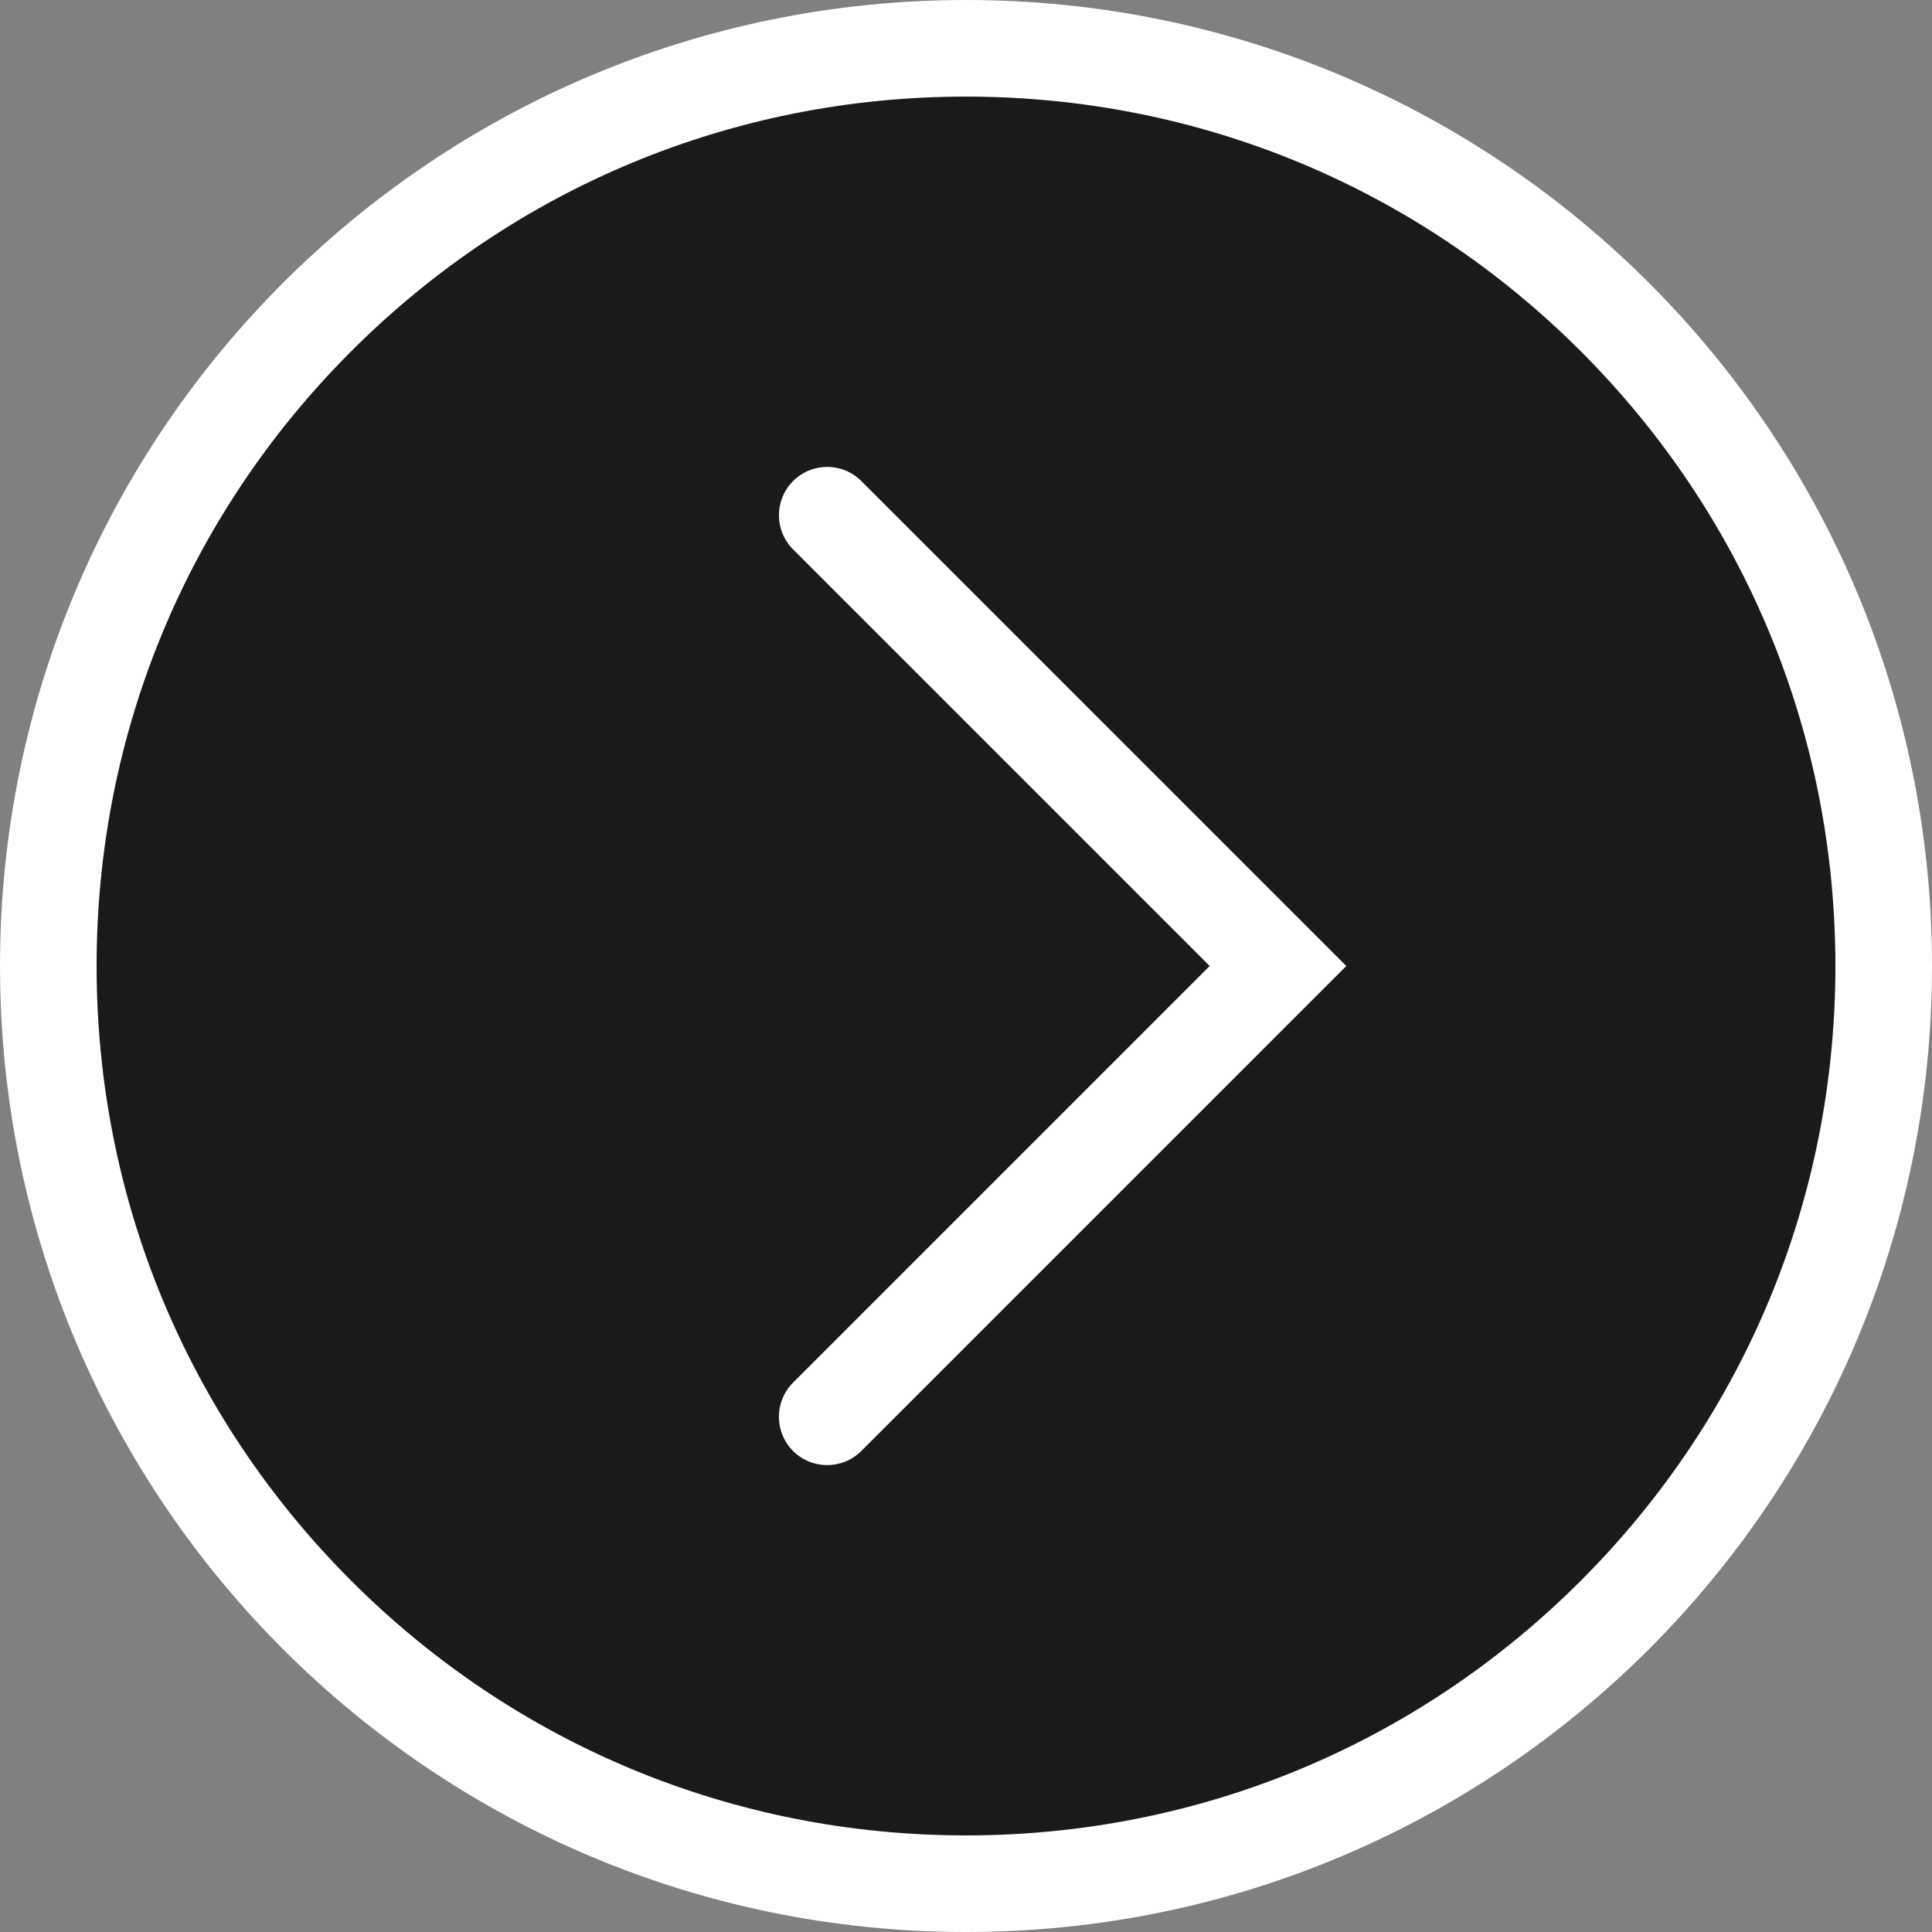
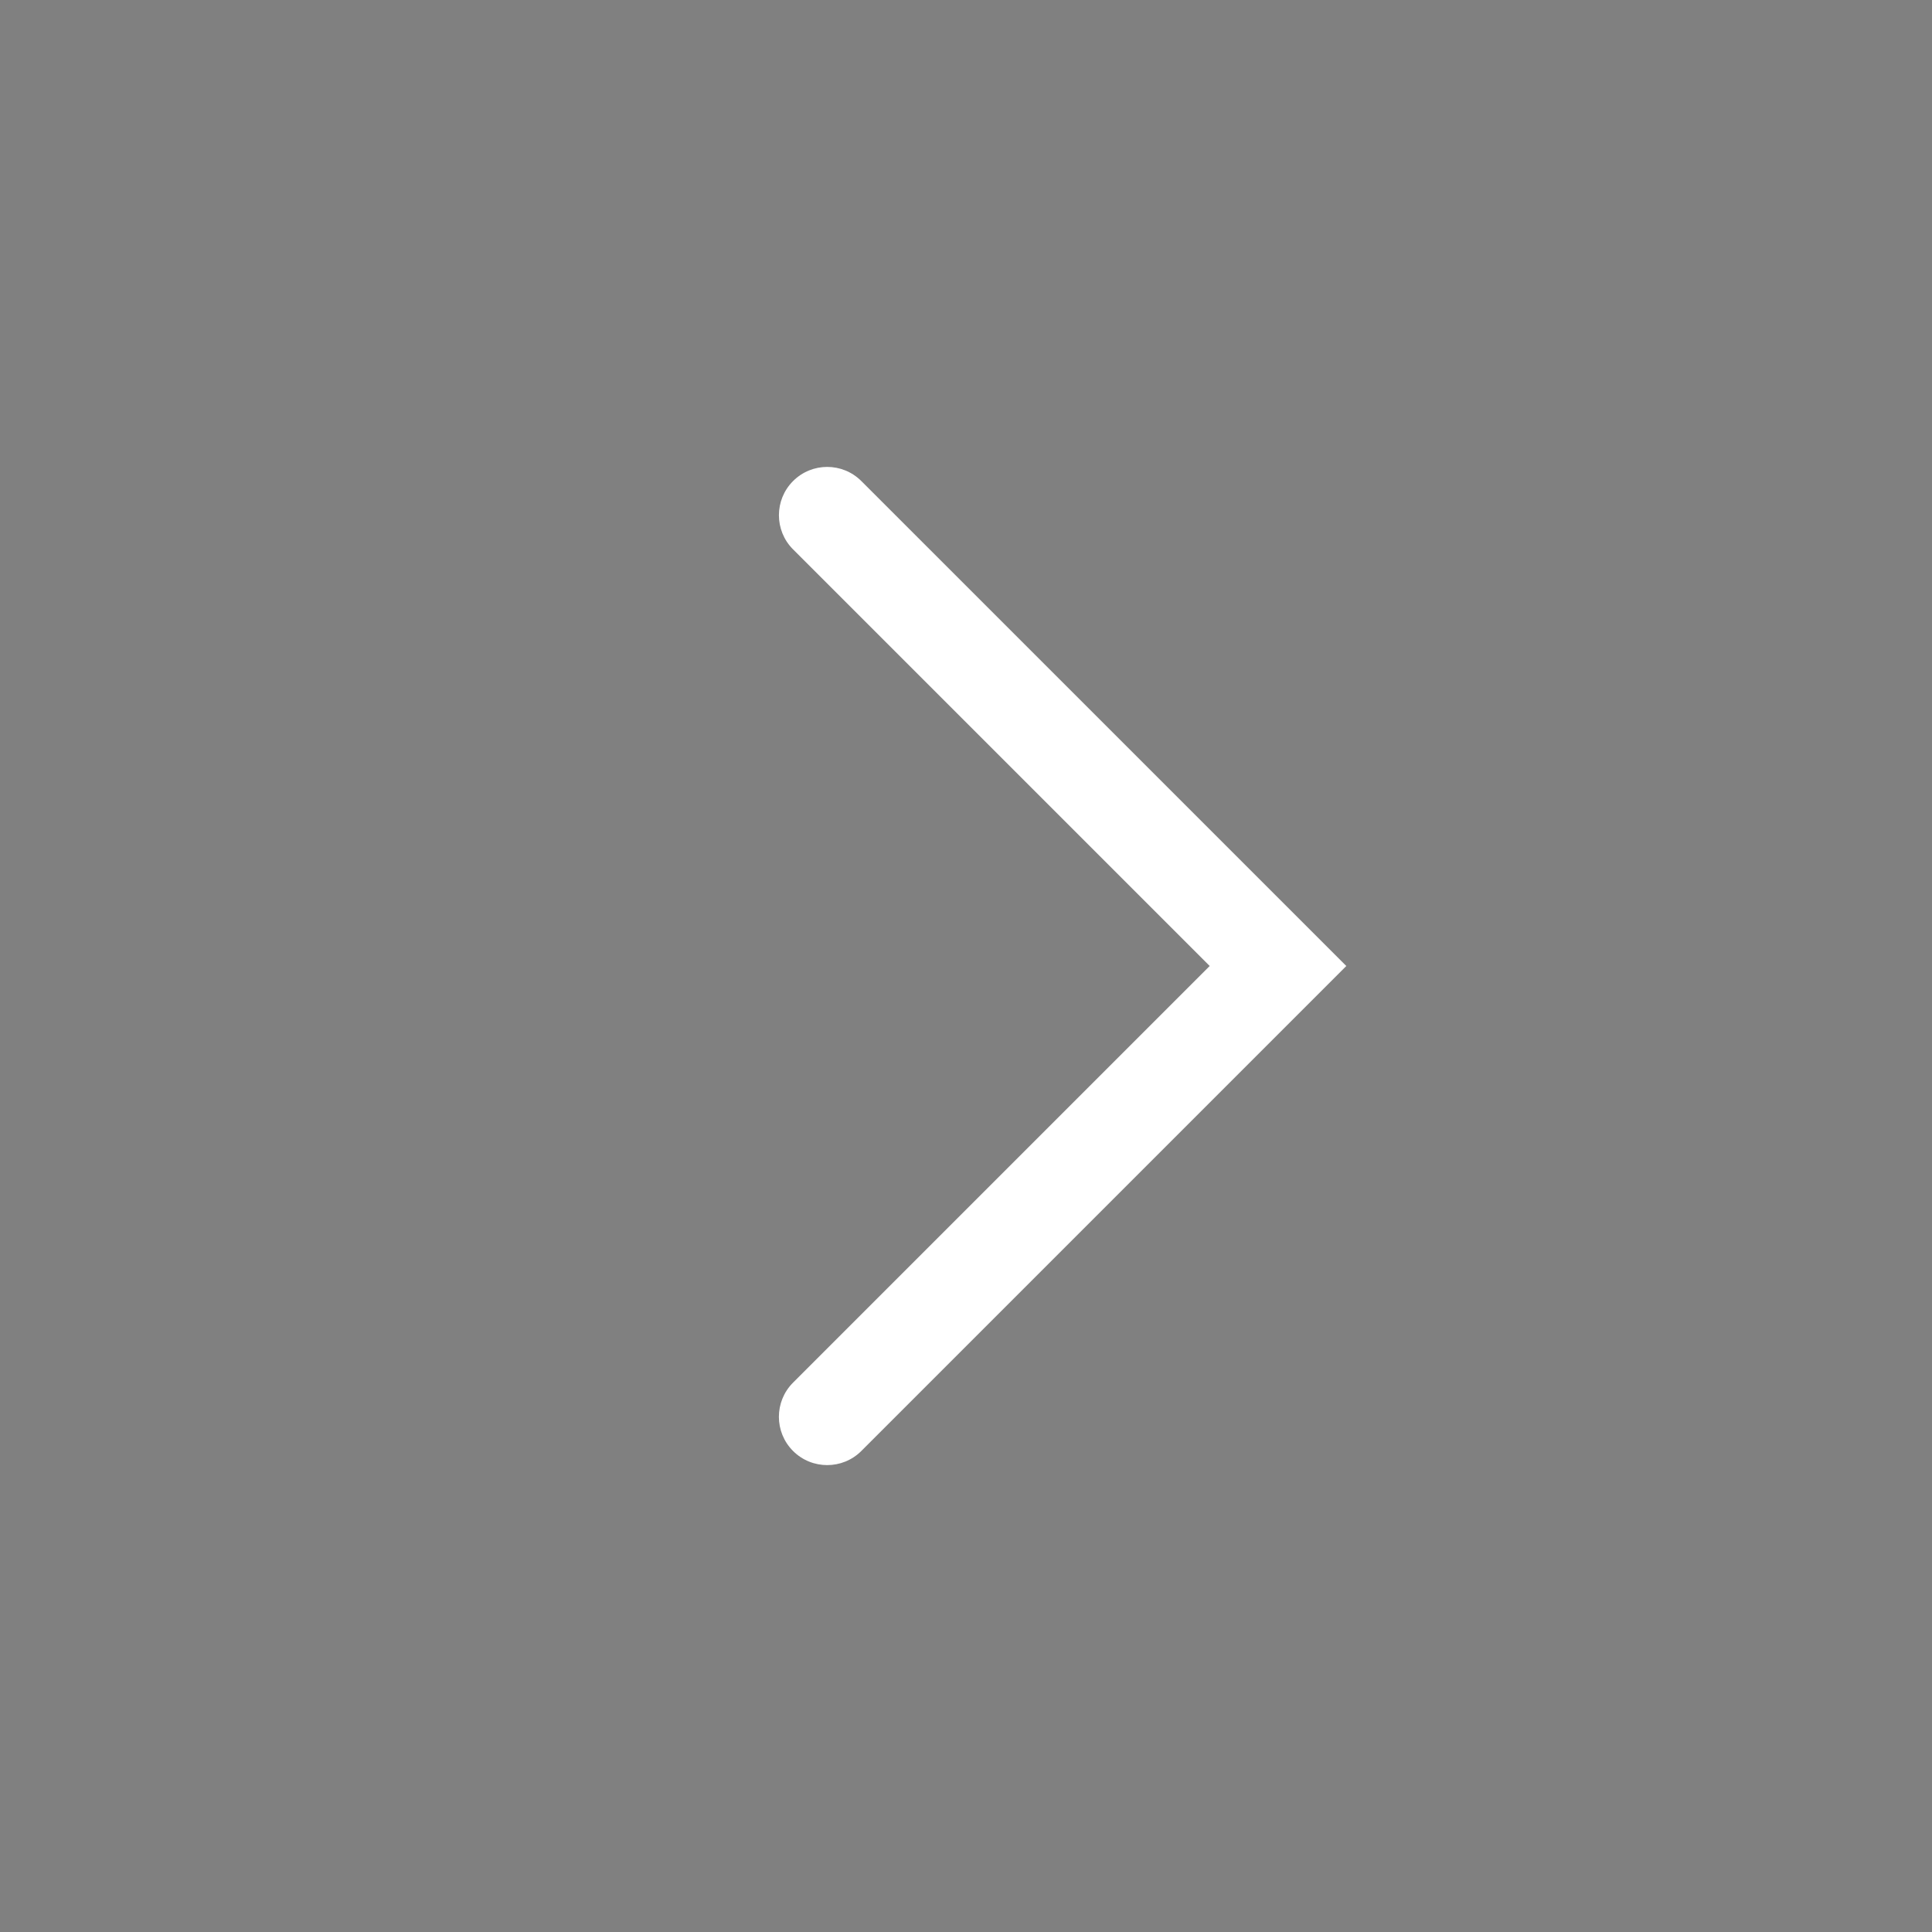
<svg xmlns="http://www.w3.org/2000/svg" version="1.1" id="レイヤー_1" width="60" height="60" viewBox="0 0 60 60" overflow="visible" enable-background="new 0 0 60 60" xml:space="preserve">
  <rect x="0" y="0" width="60" height="60" fill="#808080" stroke="none" />
  <g>
    <g>
-       <path fill="#191A1A" d="M1.5,30c0,15.715,12.785,28.5,28.5,28.5S58.5,45.715,58.5,30S45.715,1.5,30,1.5S1.5,14.285,1.5,30z" />
-       <path fill="#FFFFFF" d="M30,0C13.431,0,0,13.432,0,30c0,16.569,13.431,30,30,30c16.568,0,30-13.431,30-30C60,13.432,46.568,0,30,0    L30,0z M30,57c-7.212,0-13.993-2.808-19.092-7.908C5.808,43.993,3,37.212,3,30s2.808-13.992,7.908-19.092    C16.008,5.809,22.788,3,30,3s13.992,2.809,19.092,7.908C54.191,16.008,57,22.788,57,30s-2.809,13.992-7.908,19.092    C43.992,54.192,37.212,57,30,57L30,57z" />
-     </g>
+       </g>
    <path fill="#FFFFFF" d="M25.689,45.5c-0.384,0-0.768-0.146-1.061-0.439c-0.585-0.585-0.585-1.536,0-2.121L37.568,30L24.629,17.061   c-0.585-0.585-0.585-1.536,0-2.121c0.586-0.586,1.535-0.586,2.121,0L41.811,30L26.75,45.061C26.457,45.354,26.073,45.5,25.689,45.5   z" />
  </g>
</svg>